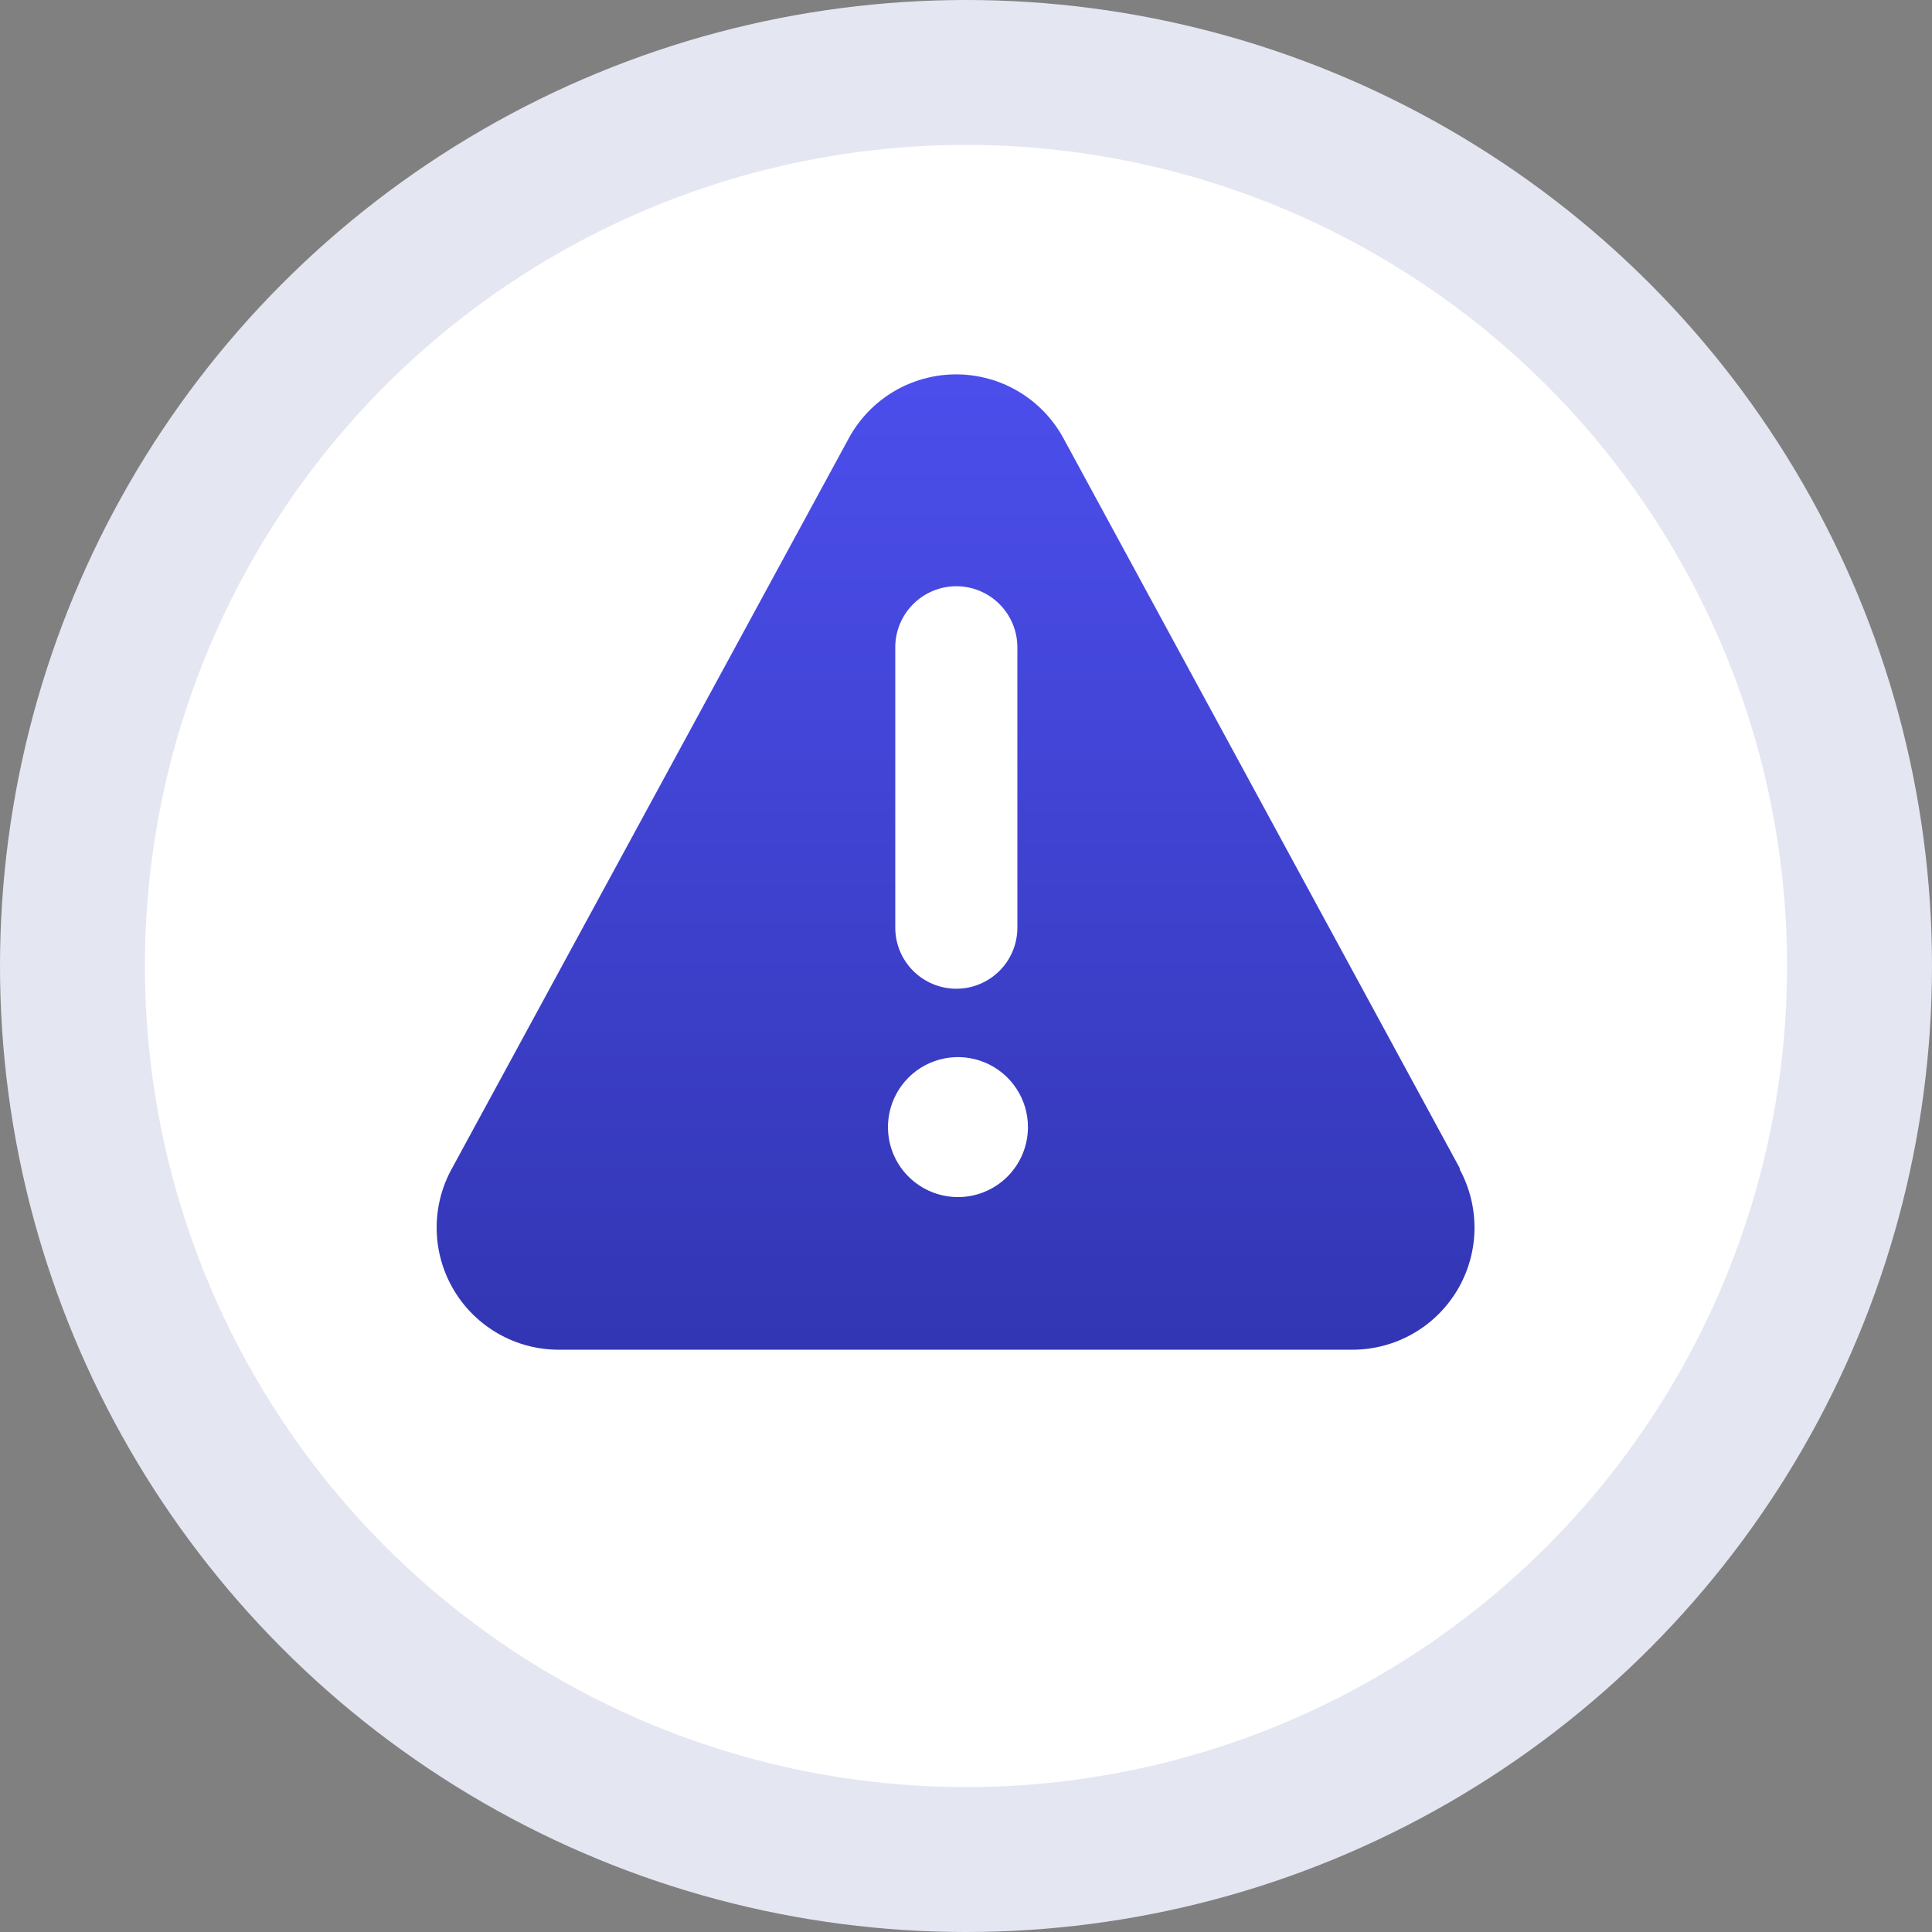
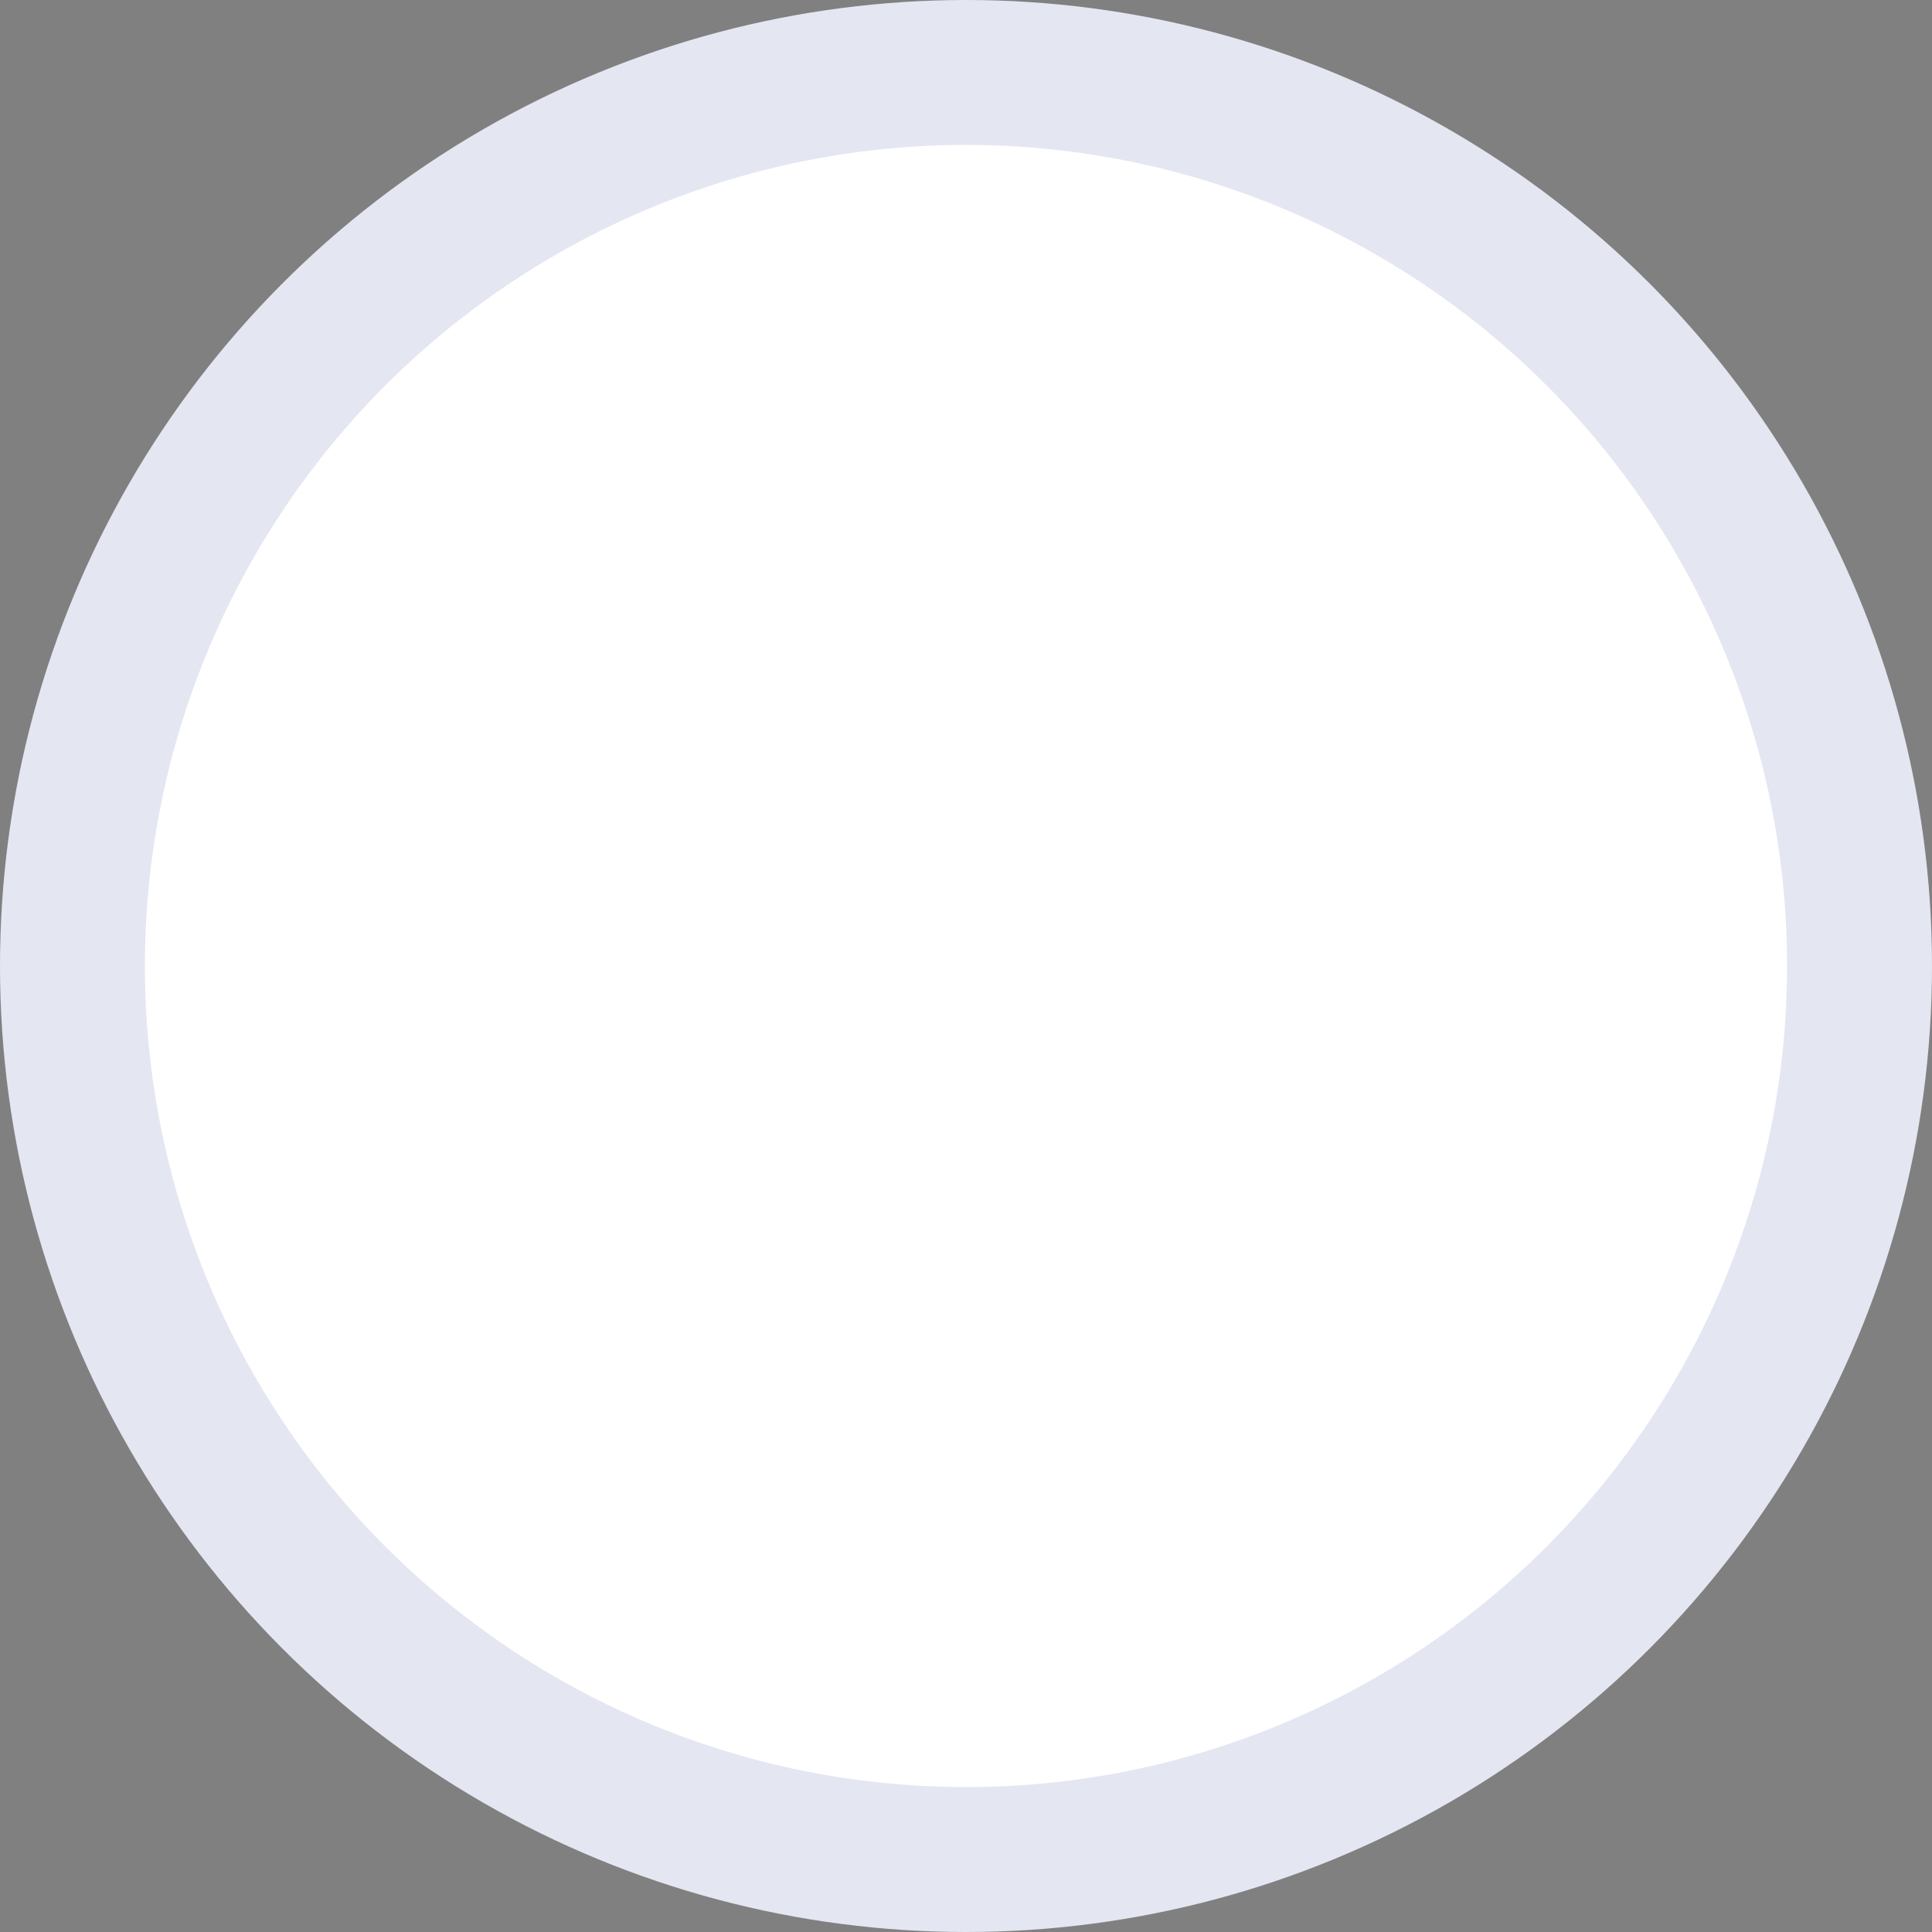
<svg xmlns="http://www.w3.org/2000/svg" width="120" height="120" viewBox="0 0 120 120" fill="none">
  <rect x="0" y="0" width="120" height="120" fill="#808080" stroke="none" />
  <circle cx="60" cy="60" r="55.5" fill="white" stroke="#E4E6F2" stroke-width="9" />
-   <path d="M90.668 72.559L66.047 27.211C65.395 26.013 64.432 25.014 63.26 24.317C62.088 23.621 60.75 23.253 59.386 23.253C58.023 23.253 56.684 23.621 55.512 24.317C54.34 25.014 53.377 26.013 52.725 27.211L28.08 72.559C27.435 73.717 27.104 75.024 27.122 76.349C27.139 77.675 27.503 78.972 28.178 80.113C28.854 81.254 29.816 82.197 30.97 82.85C32.123 83.503 33.428 83.842 34.753 83.833H83.994C85.309 83.835 86.601 83.494 87.744 82.845C88.888 82.196 89.842 81.261 90.515 80.132C91.188 79.003 91.556 77.718 91.583 76.404C91.609 75.09 91.294 73.791 90.668 72.635V72.559ZM55.607 40.204C55.607 39.198 56.007 38.234 56.718 37.523C57.429 36.812 58.393 36.412 59.399 36.412C60.404 36.412 61.369 36.812 62.08 37.523C62.791 38.234 63.191 39.198 63.191 40.204V57.62C63.191 58.626 62.791 59.59 62.08 60.301C61.369 61.012 60.404 61.412 59.399 61.412C58.393 61.412 57.429 61.012 56.718 60.301C56.007 59.59 55.607 58.626 55.607 57.62V40.204ZM59.5 74.354C58.64 74.354 57.8 74.099 57.084 73.621C56.37 73.144 55.812 72.465 55.483 71.67C55.154 70.876 55.068 70.001 55.236 69.158C55.404 68.315 55.818 67.54 56.426 66.932C57.034 66.324 57.808 65.91 58.652 65.742C59.495 65.574 60.369 65.66 61.164 65.99C61.958 66.319 62.637 66.876 63.115 67.591C63.593 68.306 63.848 69.146 63.848 70.006C63.848 71.159 63.39 72.265 62.574 73.081C61.759 73.896 60.653 74.354 59.5 74.354Z" fill="url(#paint0_linear_47_4658)" />
  <defs>
    <linearGradient id="paint0_linear_47_4658" x1="59.353" y1="23.253" x2="59.353" y2="83.833" gradientUnits="userSpaceOnUse">
      <stop stop-color="#4C4EEC" />
      <stop offset="1" stop-color="#3236B3" />
    </linearGradient>
  </defs>
</svg>